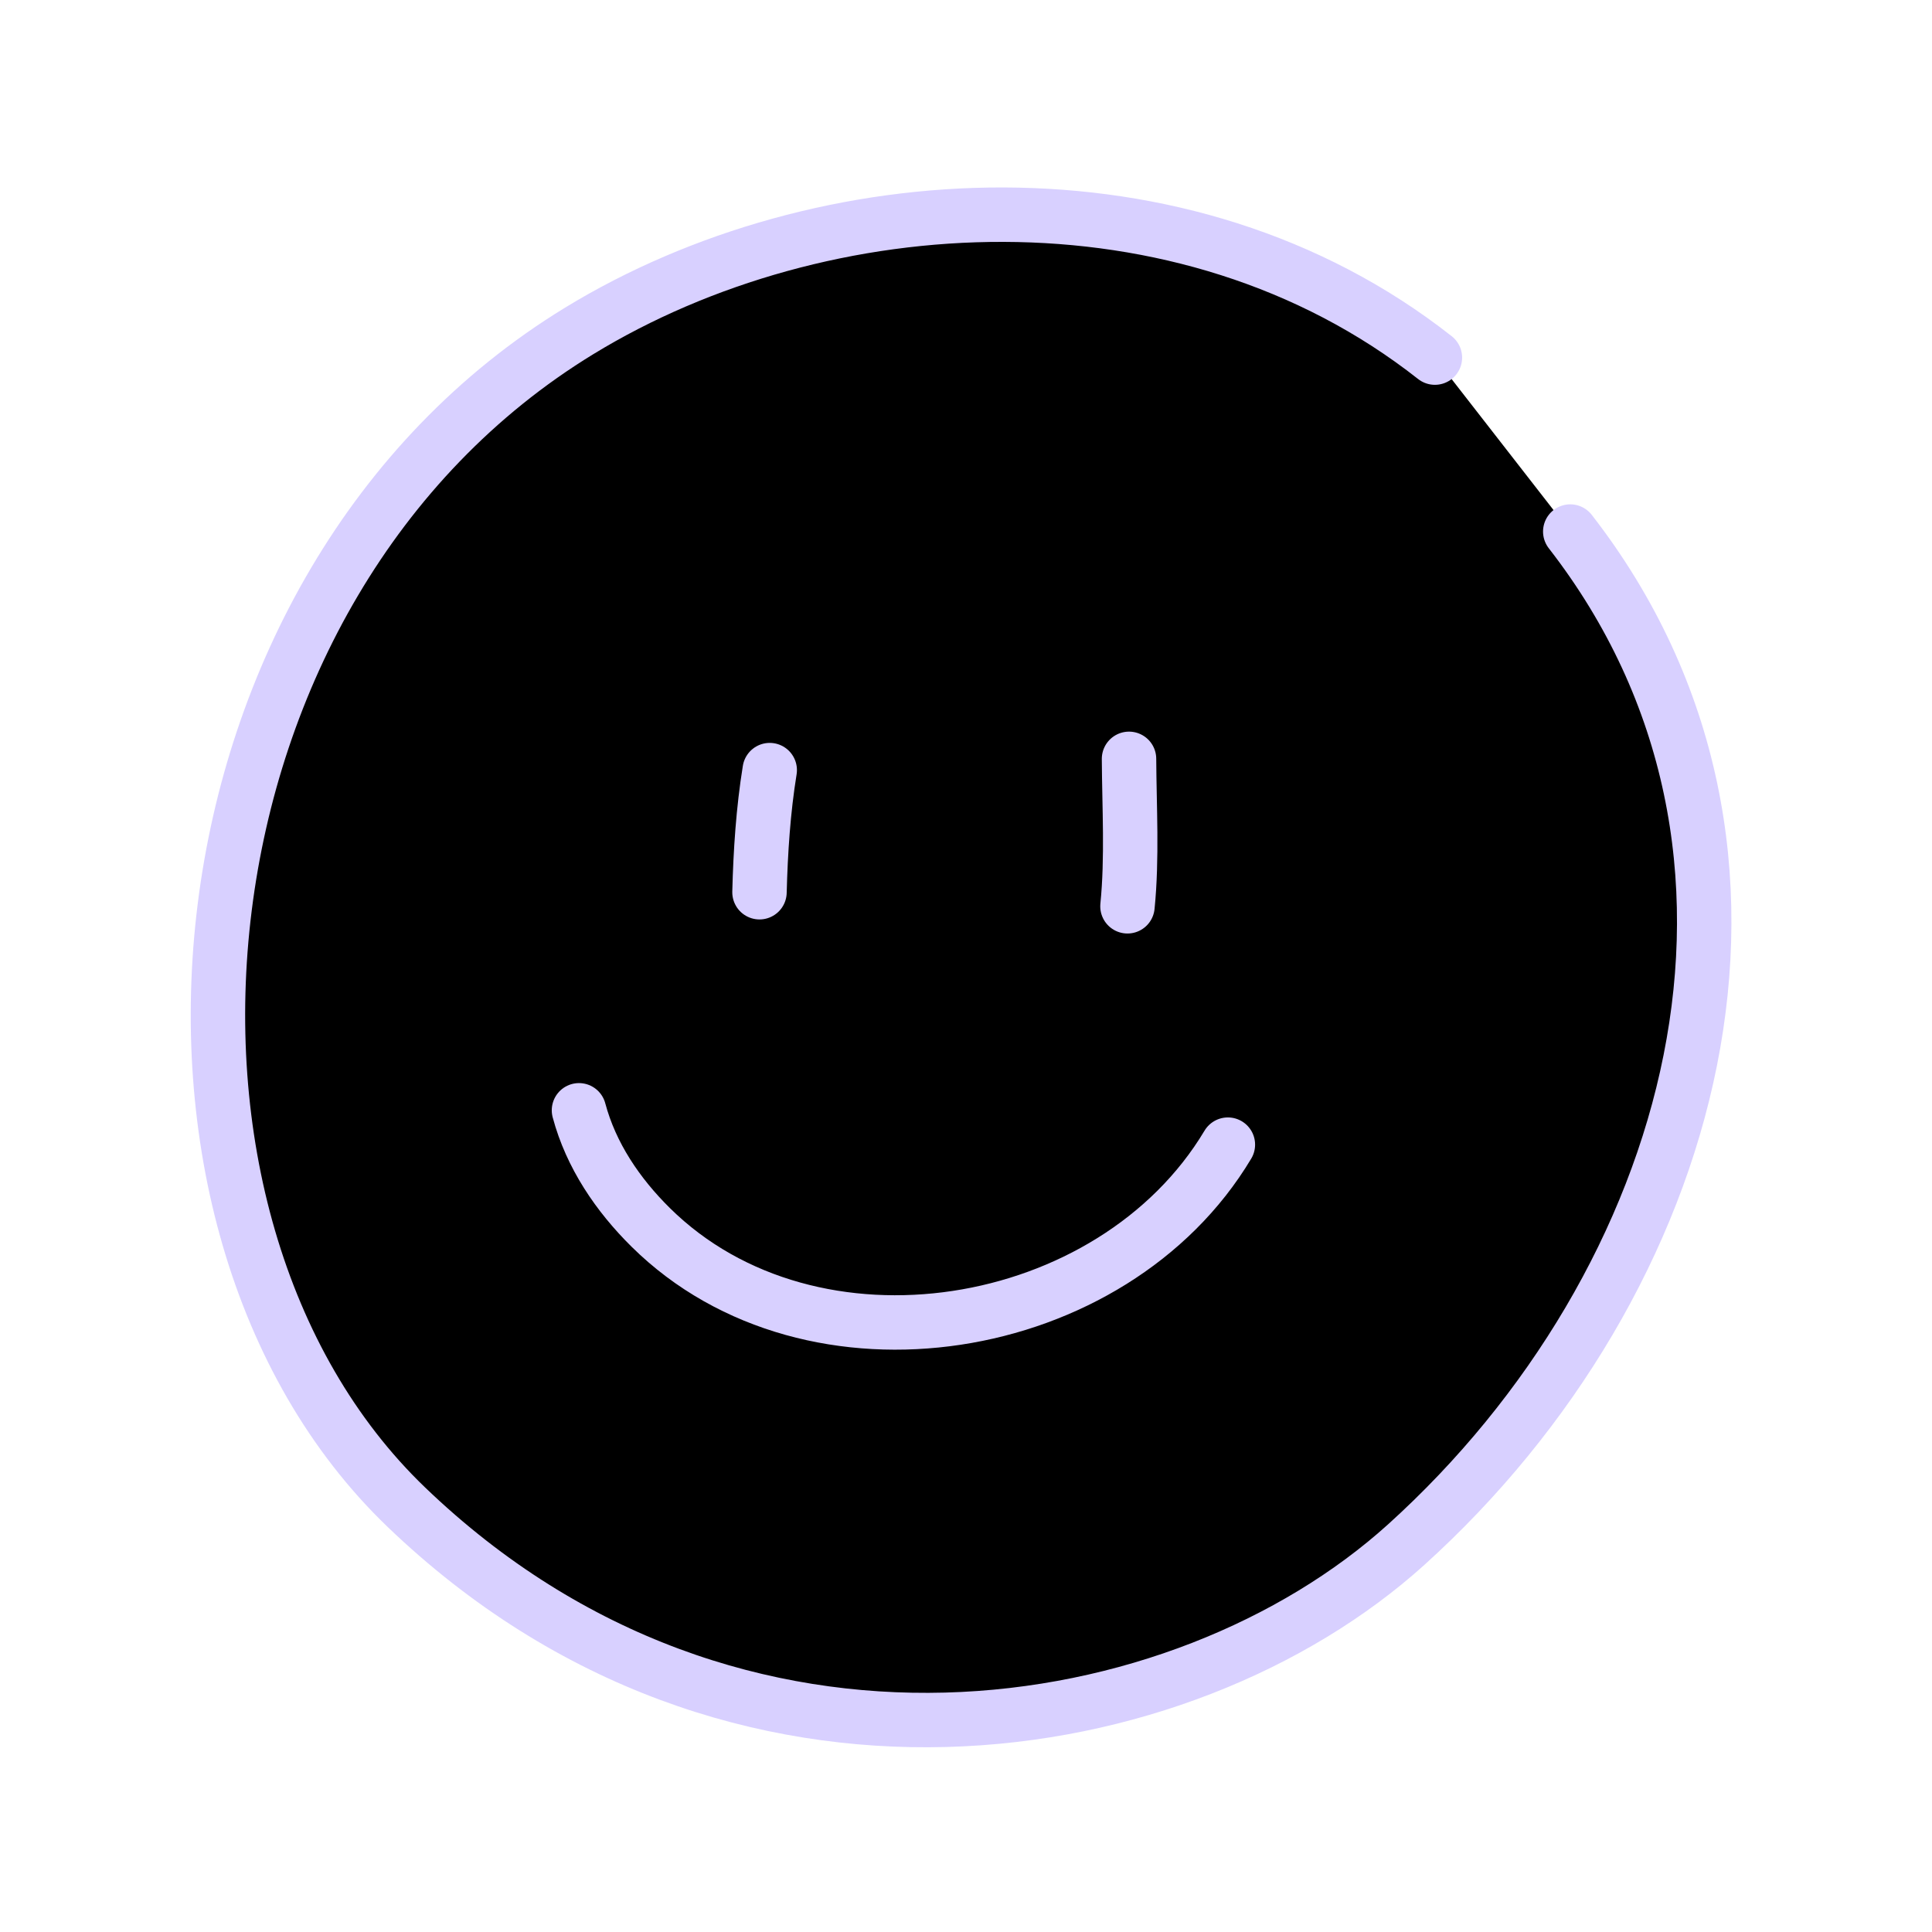
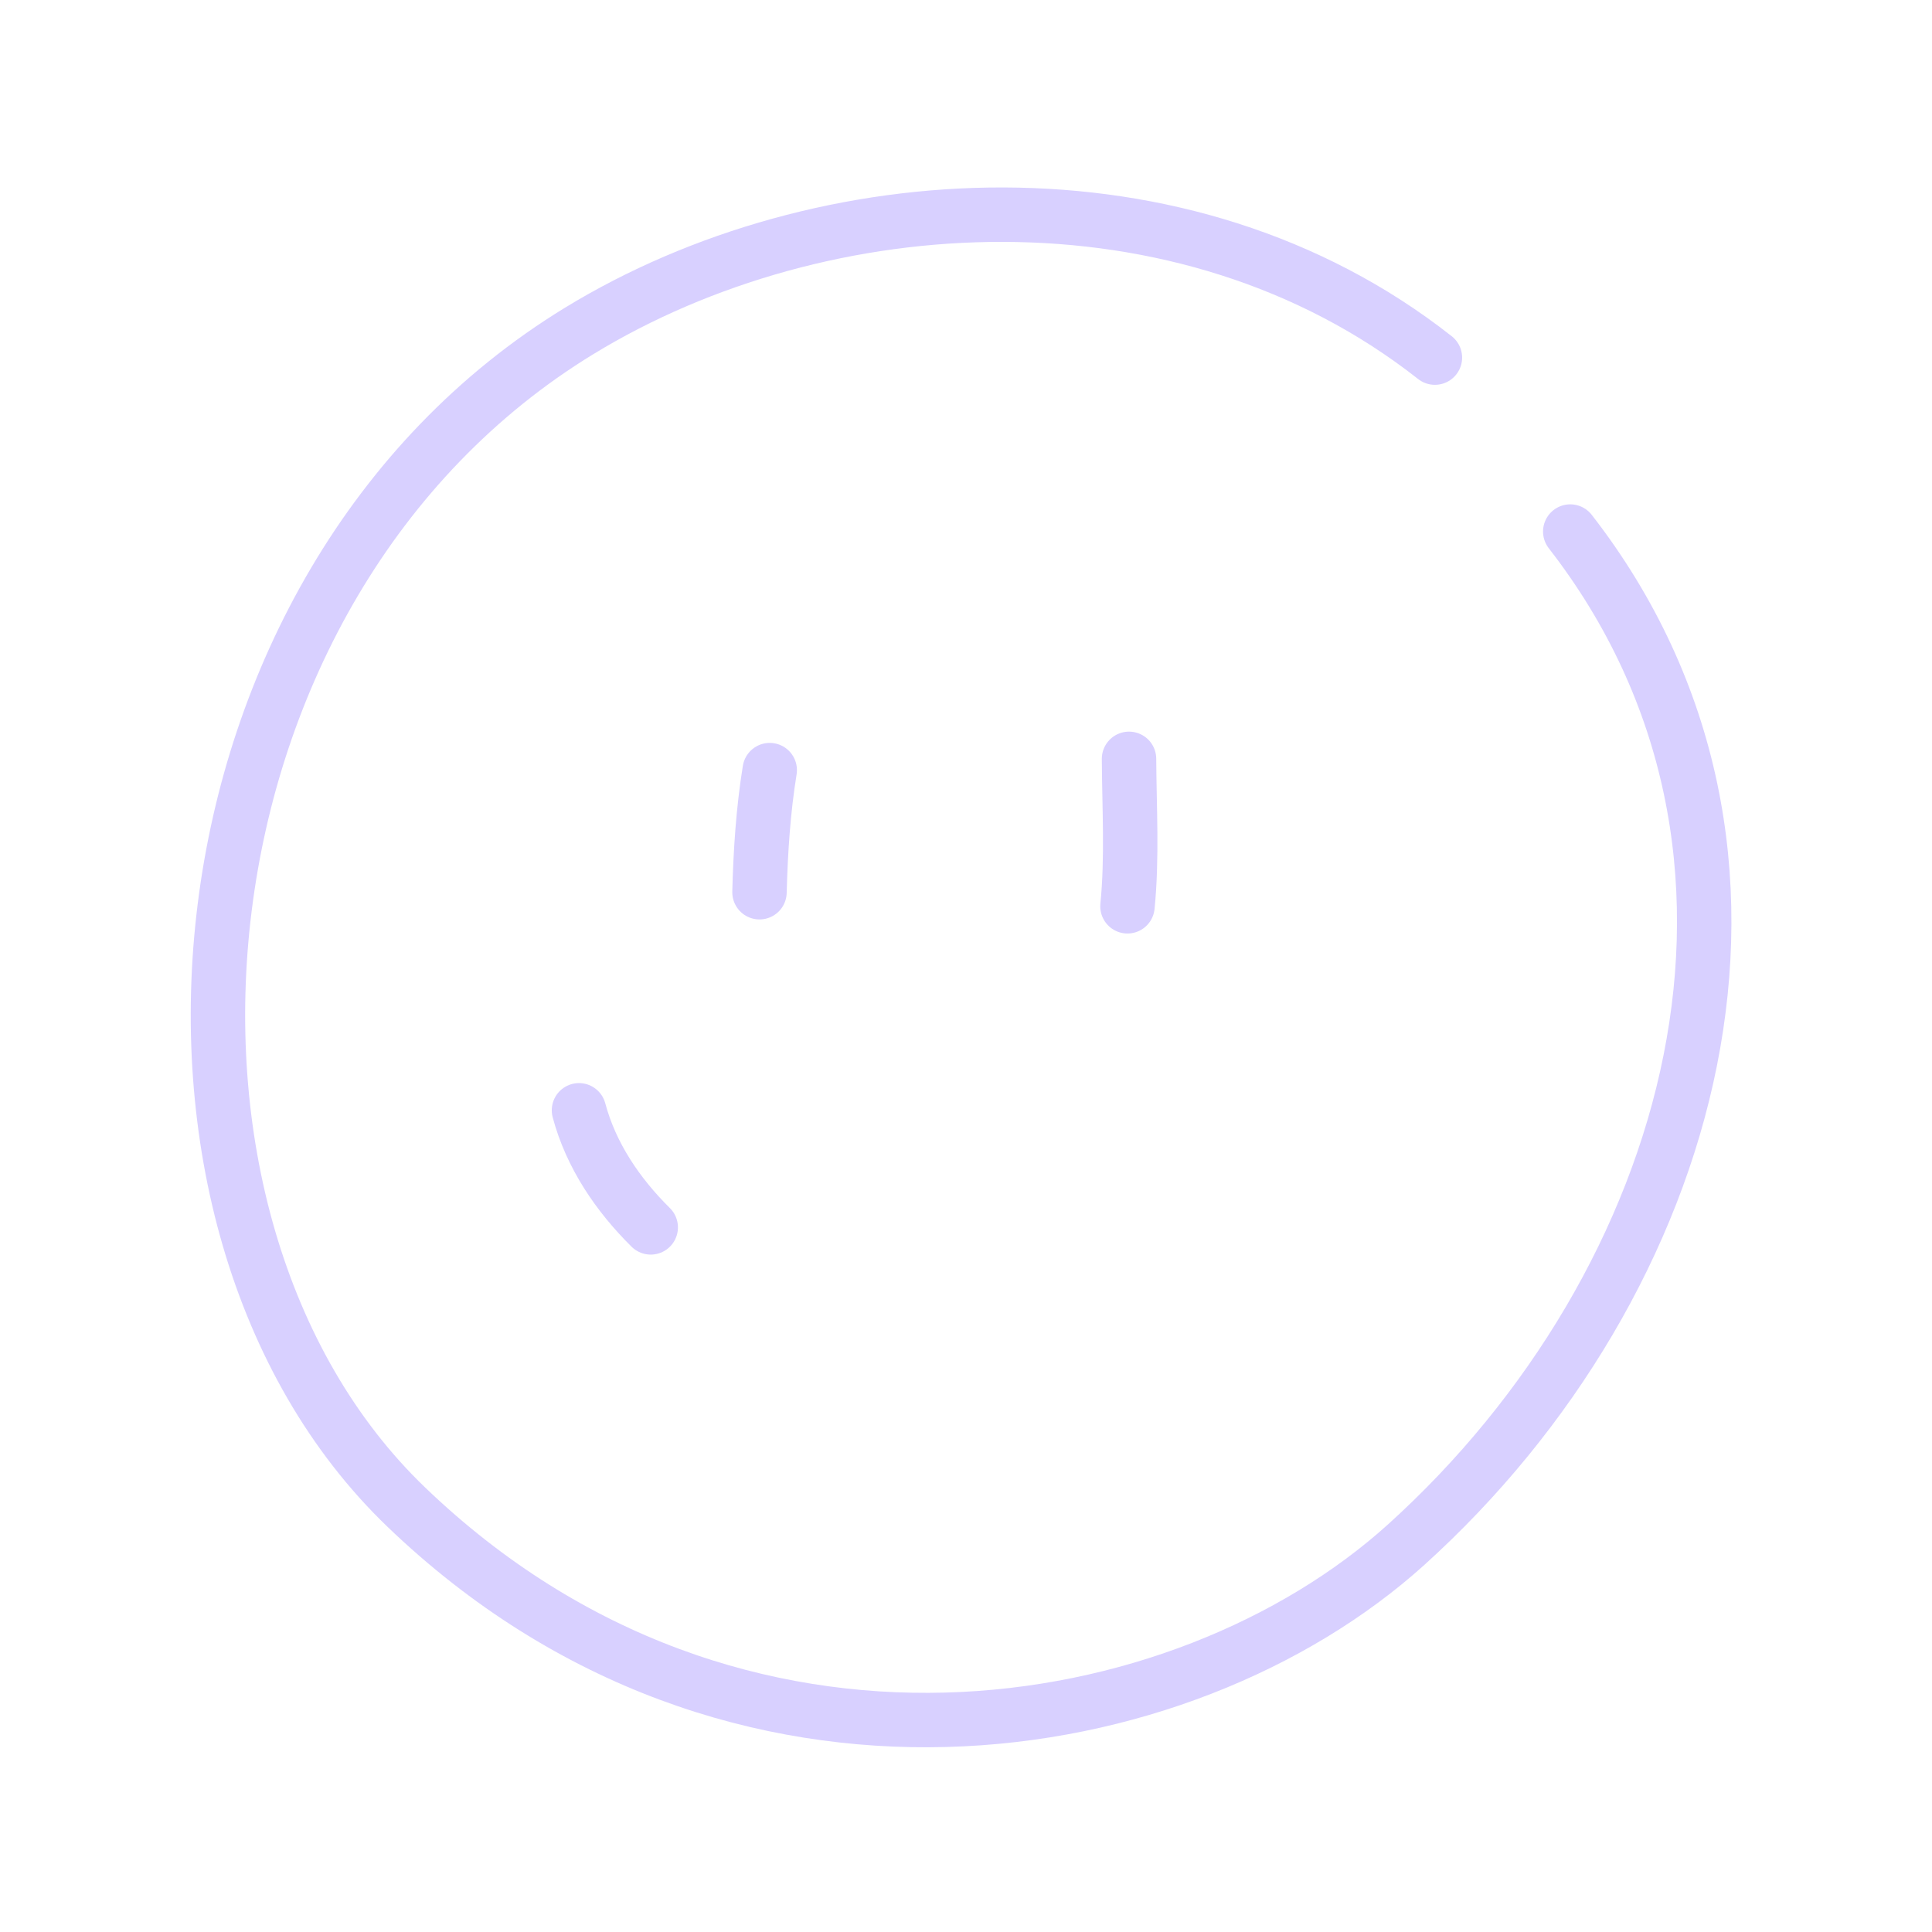
<svg xmlns="http://www.w3.org/2000/svg" width="71" height="71" viewBox="0 0 71 71" fill="none">
-   <path fill-rule="evenodd" clip-rule="evenodd" d="M52.732 13.142C43.501 5.877 30.184 6.728 21.293 12.156C5.969 21.512 3.981 44.867 14.927 55.382C26.995 66.975 43.468 64.181 51.678 56.764C62.317 47.151 66.865 31.323 57.706 19.534" fill="black" />
  <path d="M52.732 13.142C43.501 5.877 30.184 6.728 21.293 12.156C5.969 21.512 3.981 44.867 14.927 55.382C26.995 66.975 43.468 64.181 51.678 56.764C62.317 47.151 66.865 31.323 57.706 19.534" stroke="#D8D0FF" stroke-width="2" stroke-miterlimit="1.5" stroke-linecap="round" stroke-linejoin="round" />
  <path d="M28.287 28.301C28.048 29.776 27.949 31.294 27.911 32.789" stroke="#D8D0FF" stroke-width="2" stroke-miterlimit="1.5" stroke-linecap="round" stroke-linejoin="round" />
  <path d="M41.491 27.887C41.501 29.668 41.612 31.527 41.434 33.306" stroke="#D8D0FF" stroke-width="2" stroke-miterlimit="1.5" stroke-linecap="round" stroke-linejoin="round" />
-   <path d="M21.277 40.803C21.719 42.462 22.706 43.912 23.914 45.106C29.838 50.959 40.901 49.13 45.124 42.065" stroke="#D8D0FF" stroke-width="2" stroke-miterlimit="1.5" stroke-linecap="round" stroke-linejoin="round" />
+   <path d="M21.277 40.803C21.719 42.462 22.706 43.912 23.914 45.106" stroke="#D8D0FF" stroke-width="2" stroke-miterlimit="1.5" stroke-linecap="round" stroke-linejoin="round" />
</svg>